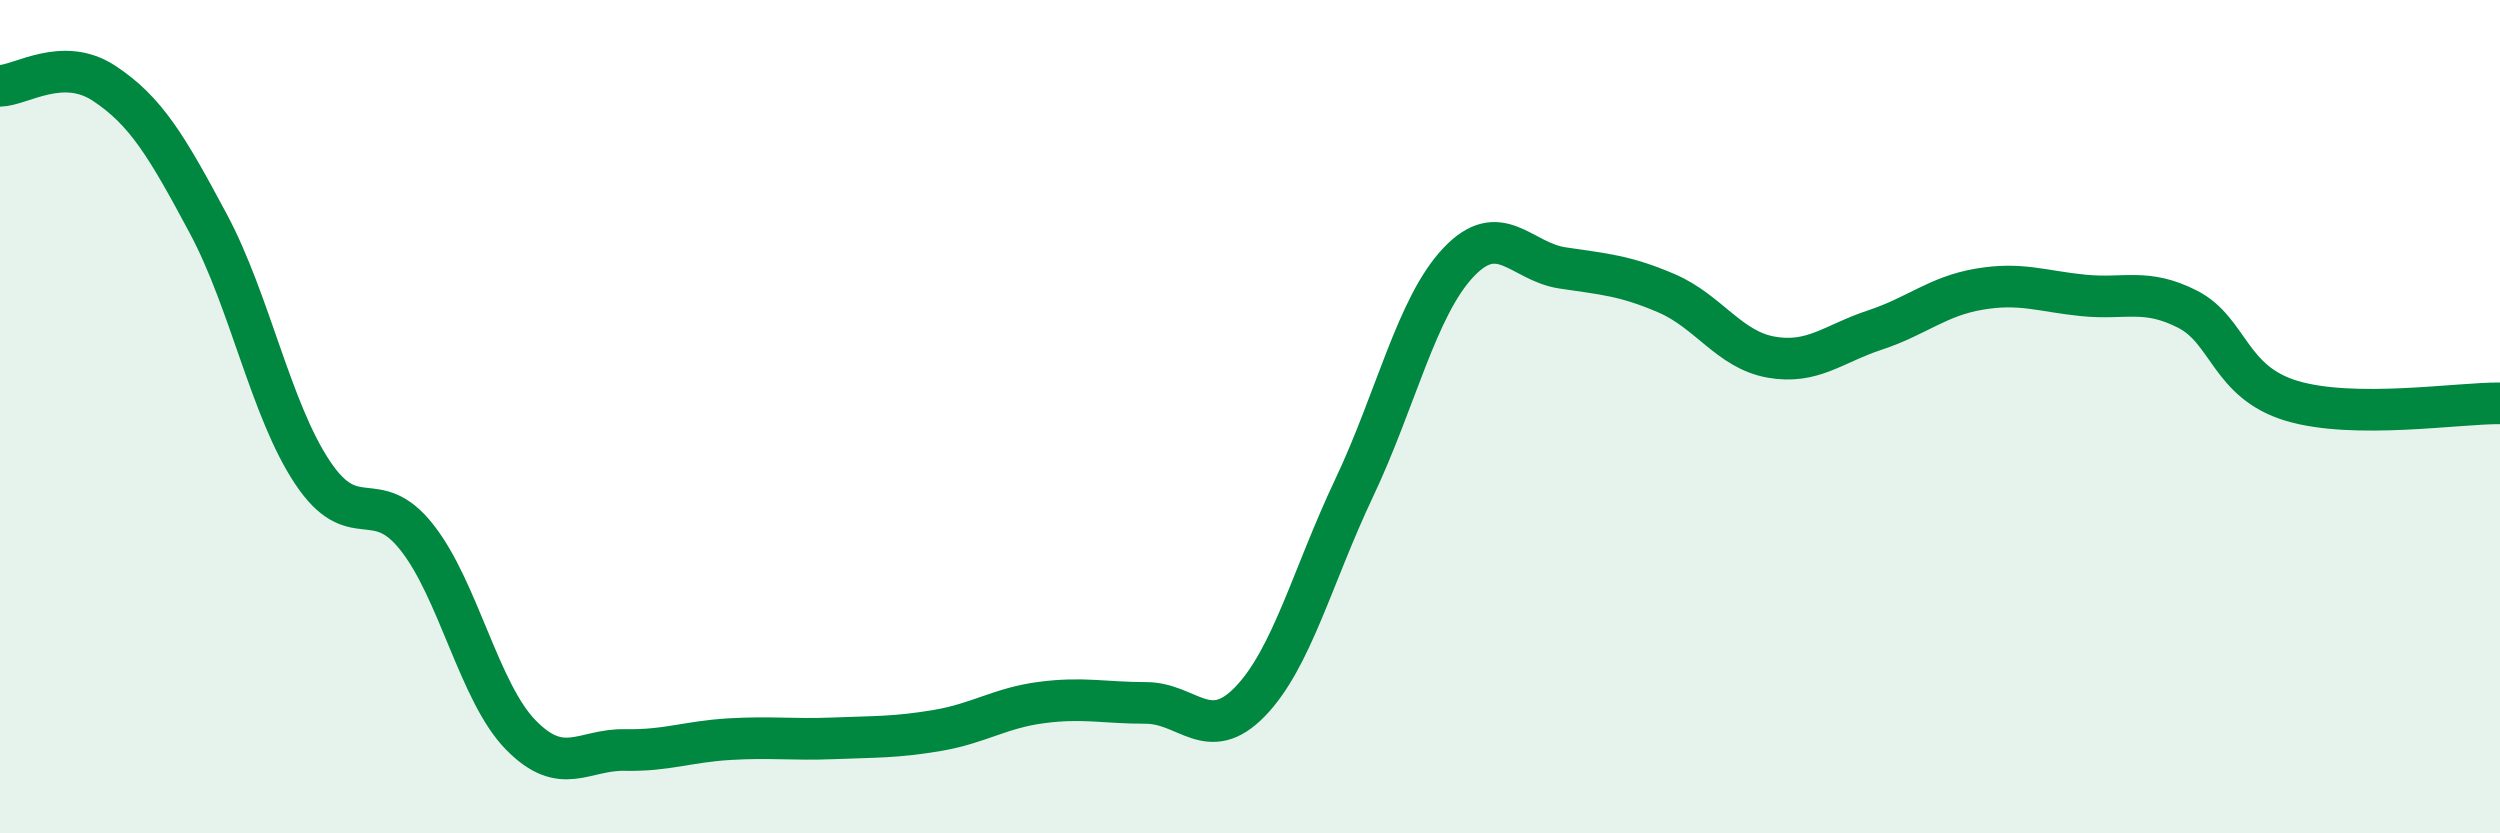
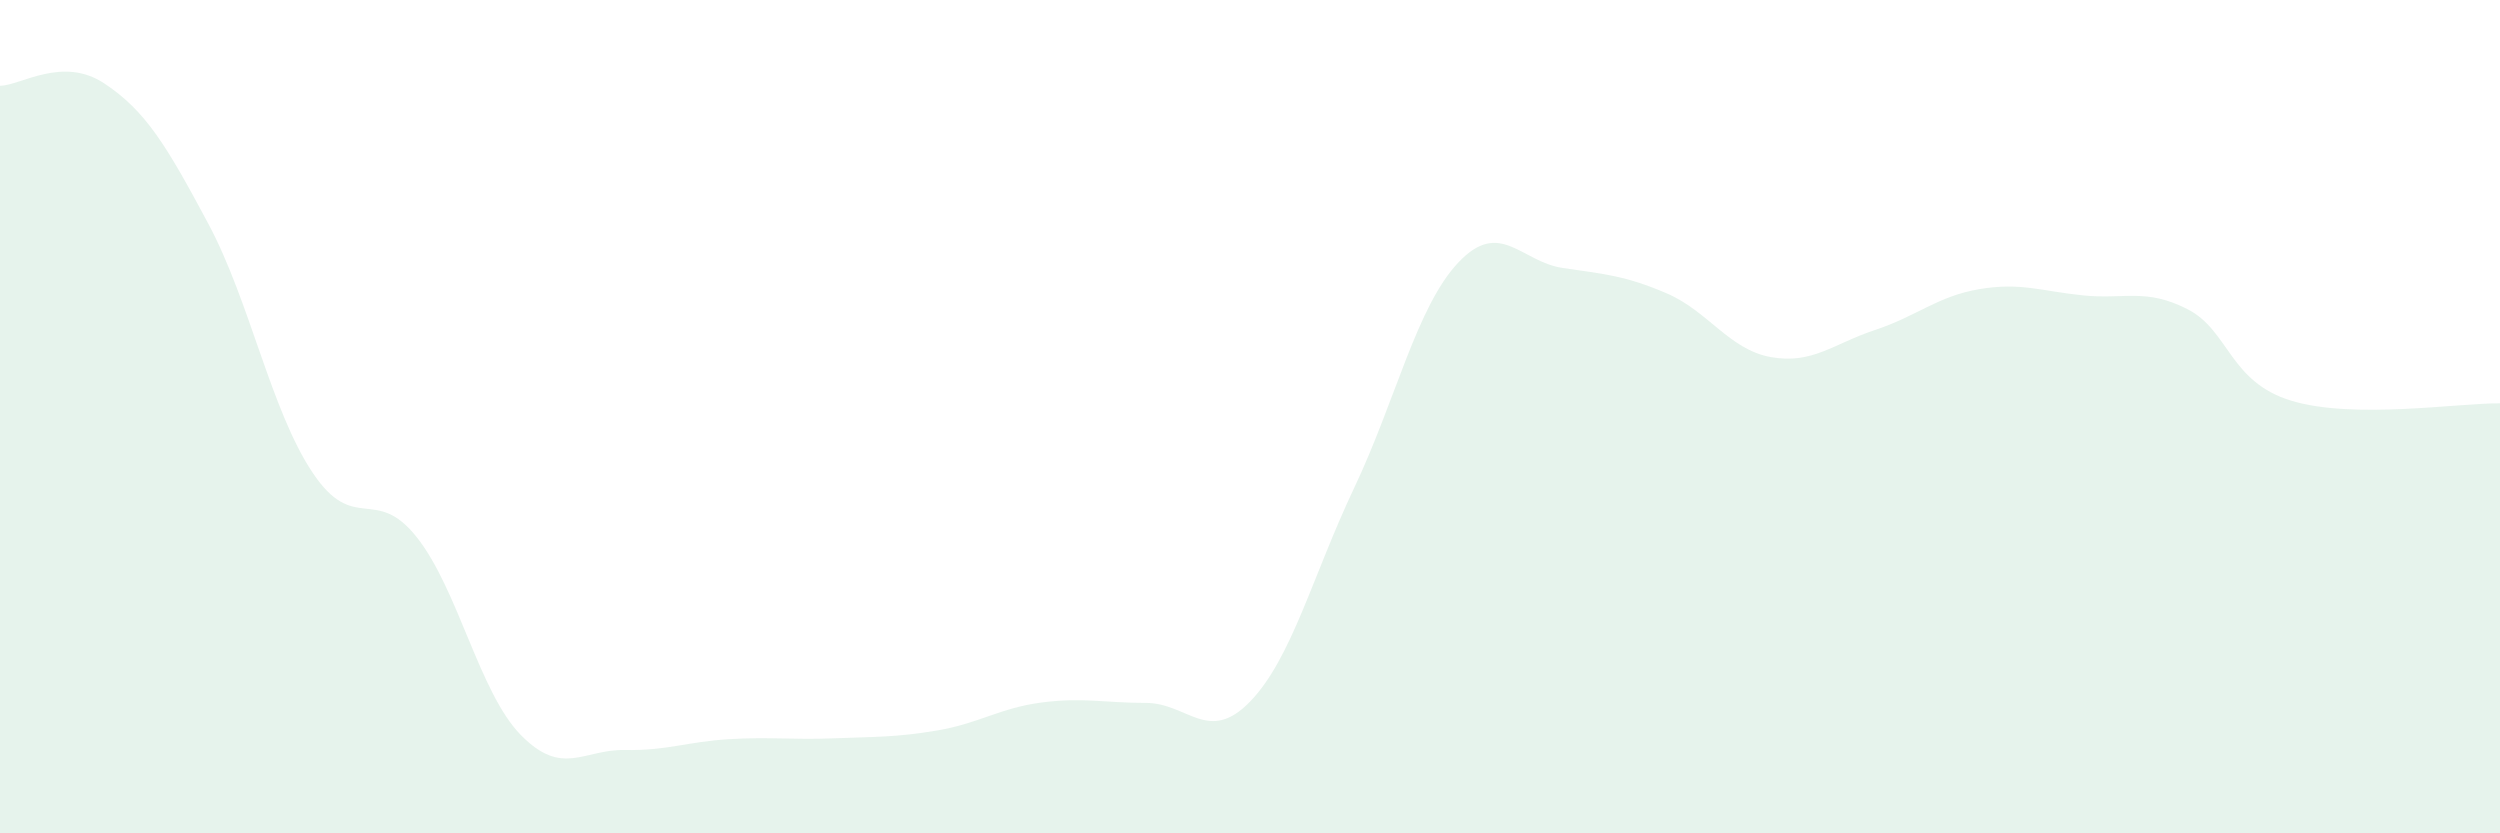
<svg xmlns="http://www.w3.org/2000/svg" width="60" height="20" viewBox="0 0 60 20">
  <path d="M 0,2.06 C 0.5,2.05 1.5,1.34 2.5,2 C 3.5,2.66 4,3.5 5,5.37 C 6,7.24 6.5,9.84 7.5,11.34 C 8.5,12.84 9,11.63 10,12.89 C 11,14.15 11.5,16.62 12.5,17.64 C 13.5,18.66 14,17.98 15,18 C 16,18.02 16.5,17.8 17.5,17.74 C 18.5,17.68 19,17.76 20,17.72 C 21,17.68 21.5,17.7 22.5,17.53 C 23.5,17.36 24,16.99 25,16.86 C 26,16.73 26.5,16.87 27.5,16.87 C 28.5,16.87 29,17.87 30,16.84 C 31,15.81 31.5,13.82 32.5,11.71 C 33.5,9.6 34,7.36 35,6.3 C 36,5.24 36.5,6.28 37.5,6.43 C 38.5,6.58 39,6.61 40,7.04 C 41,7.47 41.5,8.39 42.5,8.57 C 43.5,8.75 44,8.25 45,7.92 C 46,7.59 46.5,7.11 47.5,6.94 C 48.5,6.77 49,6.99 50,7.09 C 51,7.19 51.5,6.91 52.5,7.42 C 53.5,7.93 53.5,9.17 55,9.62 C 56.5,10.07 59,9.67 60,9.68L60 20L0 20Z" fill="#008740" opacity="0.1" stroke-linecap="round" stroke-linejoin="round" />
-   <path d="M 0,2.06 C 0.5,2.05 1.5,1.34 2.5,2 C 3.5,2.66 4,3.5 5,5.37 C 6,7.24 6.5,9.84 7.5,11.34 C 8.5,12.84 9,11.63 10,12.89 C 11,14.15 11.5,16.62 12.5,17.64 C 13.5,18.66 14,17.98 15,18 C 16,18.02 16.5,17.8 17.5,17.74 C 18.5,17.68 19,17.76 20,17.72 C 21,17.68 21.5,17.7 22.5,17.53 C 23.5,17.36 24,16.99 25,16.86 C 26,16.73 26.5,16.87 27.5,16.87 C 28.5,16.87 29,17.87 30,16.84 C 31,15.81 31.5,13.82 32.5,11.71 C 33.5,9.6 34,7.36 35,6.3 C 36,5.24 36.5,6.28 37.5,6.43 C 38.5,6.58 39,6.61 40,7.04 C 41,7.47 41.5,8.39 42.5,8.57 C 43.5,8.75 44,8.25 45,7.92 C 46,7.59 46.5,7.11 47.5,6.94 C 48.5,6.77 49,6.99 50,7.09 C 51,7.19 51.5,6.91 52.5,7.42 C 53.5,7.93 53.5,9.17 55,9.62 C 56.5,10.07 59,9.67 60,9.68" stroke="#008740" stroke-width="1" fill="none" stroke-linecap="round" stroke-linejoin="round" />
</svg>